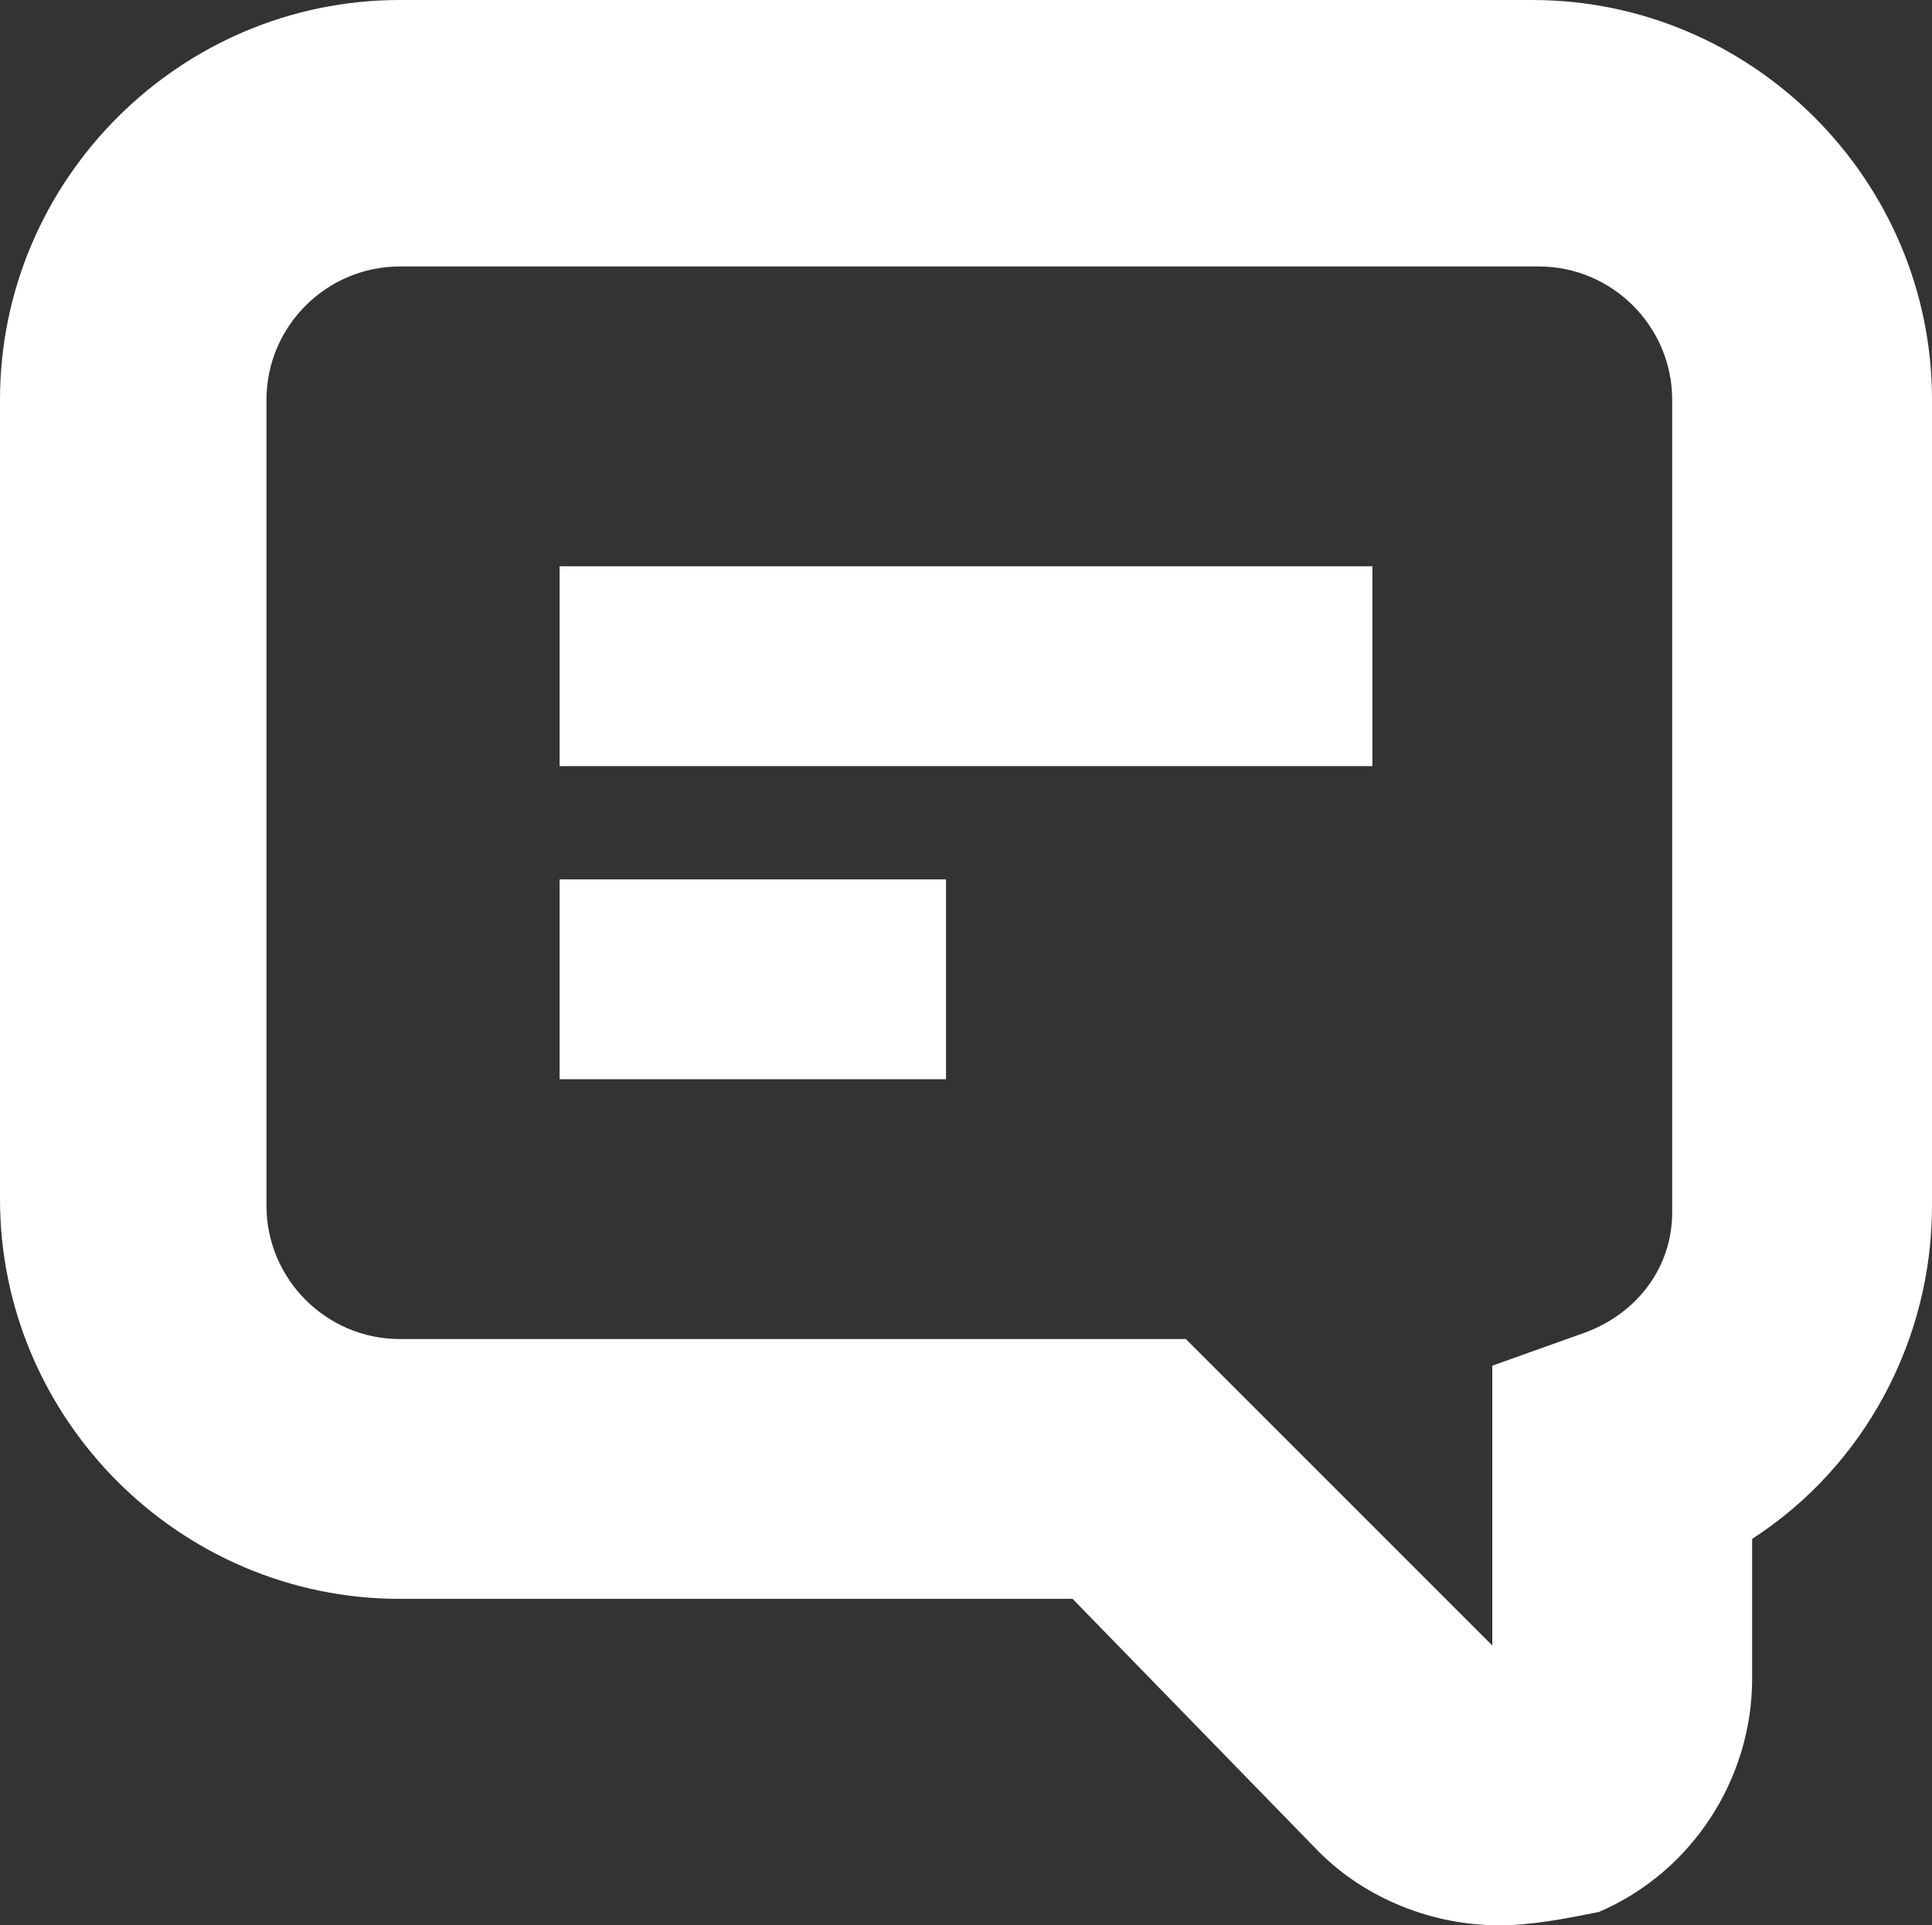
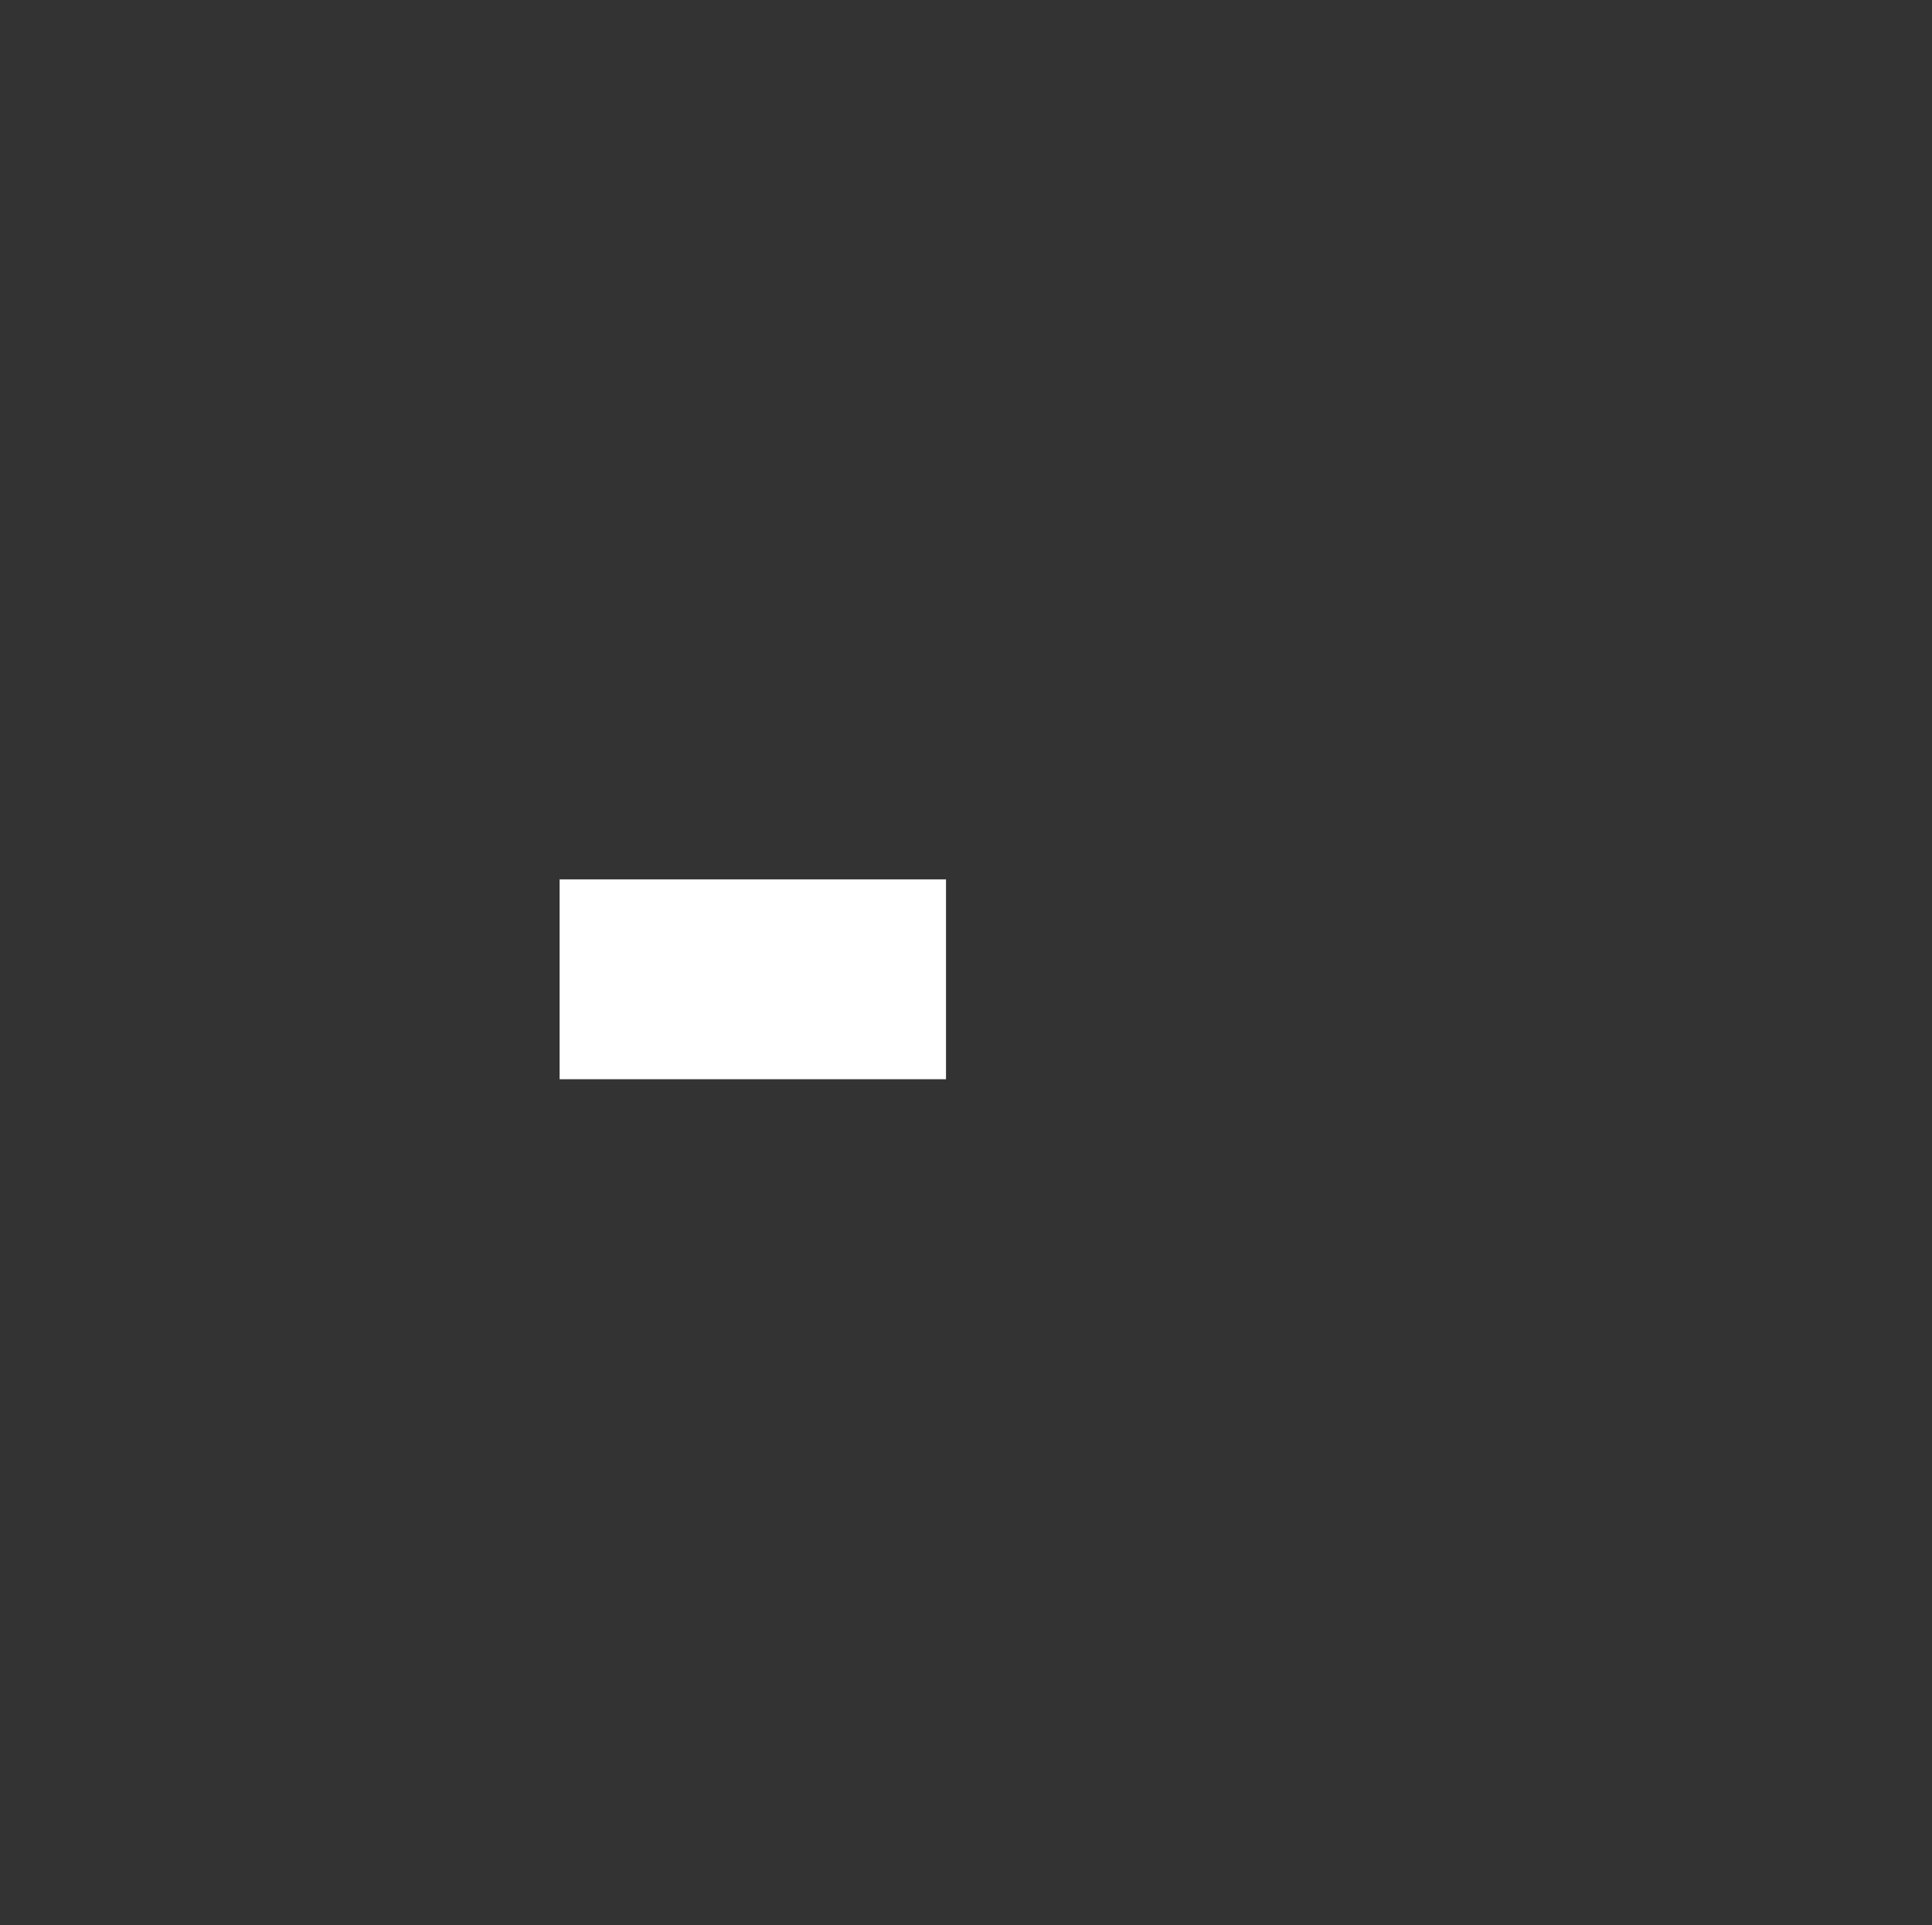
<svg xmlns="http://www.w3.org/2000/svg" version="1.1" id="Camada_1" x="0px" y="0px" viewBox="0 0 29 28.9" style="enable-background:new 0 0 29 28.9;" xml:space="preserve">
  <rect x="0" y="0" width="29" height="28.9" fill="#333333" stroke="none" />
  <style type="text/css">
	.st0{fill:#FFFFFF;}
</style>
  <g>
    <g>
-       <path class="st0" d="M22.5,28.9c-1,0-2-0.4-2.7-1.1L16.1,24H6c-3.3,0-6-2.7-6-6V6c0-3.3,2.7-6,6-6h17c3.3,0,6,2.7,6,6v12.1    c0,2-1,3.9-2.7,5v2.1c0,1.5-0.9,2.9-2.3,3.5C23.5,28.8,23,28.9,22.5,28.9z M6,4C4.9,4,4,4.9,4,6v12.1c0,1.1,0.9,2,2,2h11.8    l4.6,4.6v-4.2l1.4-0.5c0.8-0.3,1.3-1,1.3-1.8V6c0-1.1-0.9-2-2-2H6z" />
-     </g>
+       </g>
    <g>
-       <rect x="8.4" y="8.5" class="st0" width="12.2" height="3" />
-     </g>
+       </g>
    <g>
      <rect x="8.4" y="13.2" class="st0" width="5.8" height="3" />
    </g>
  </g>
</svg>